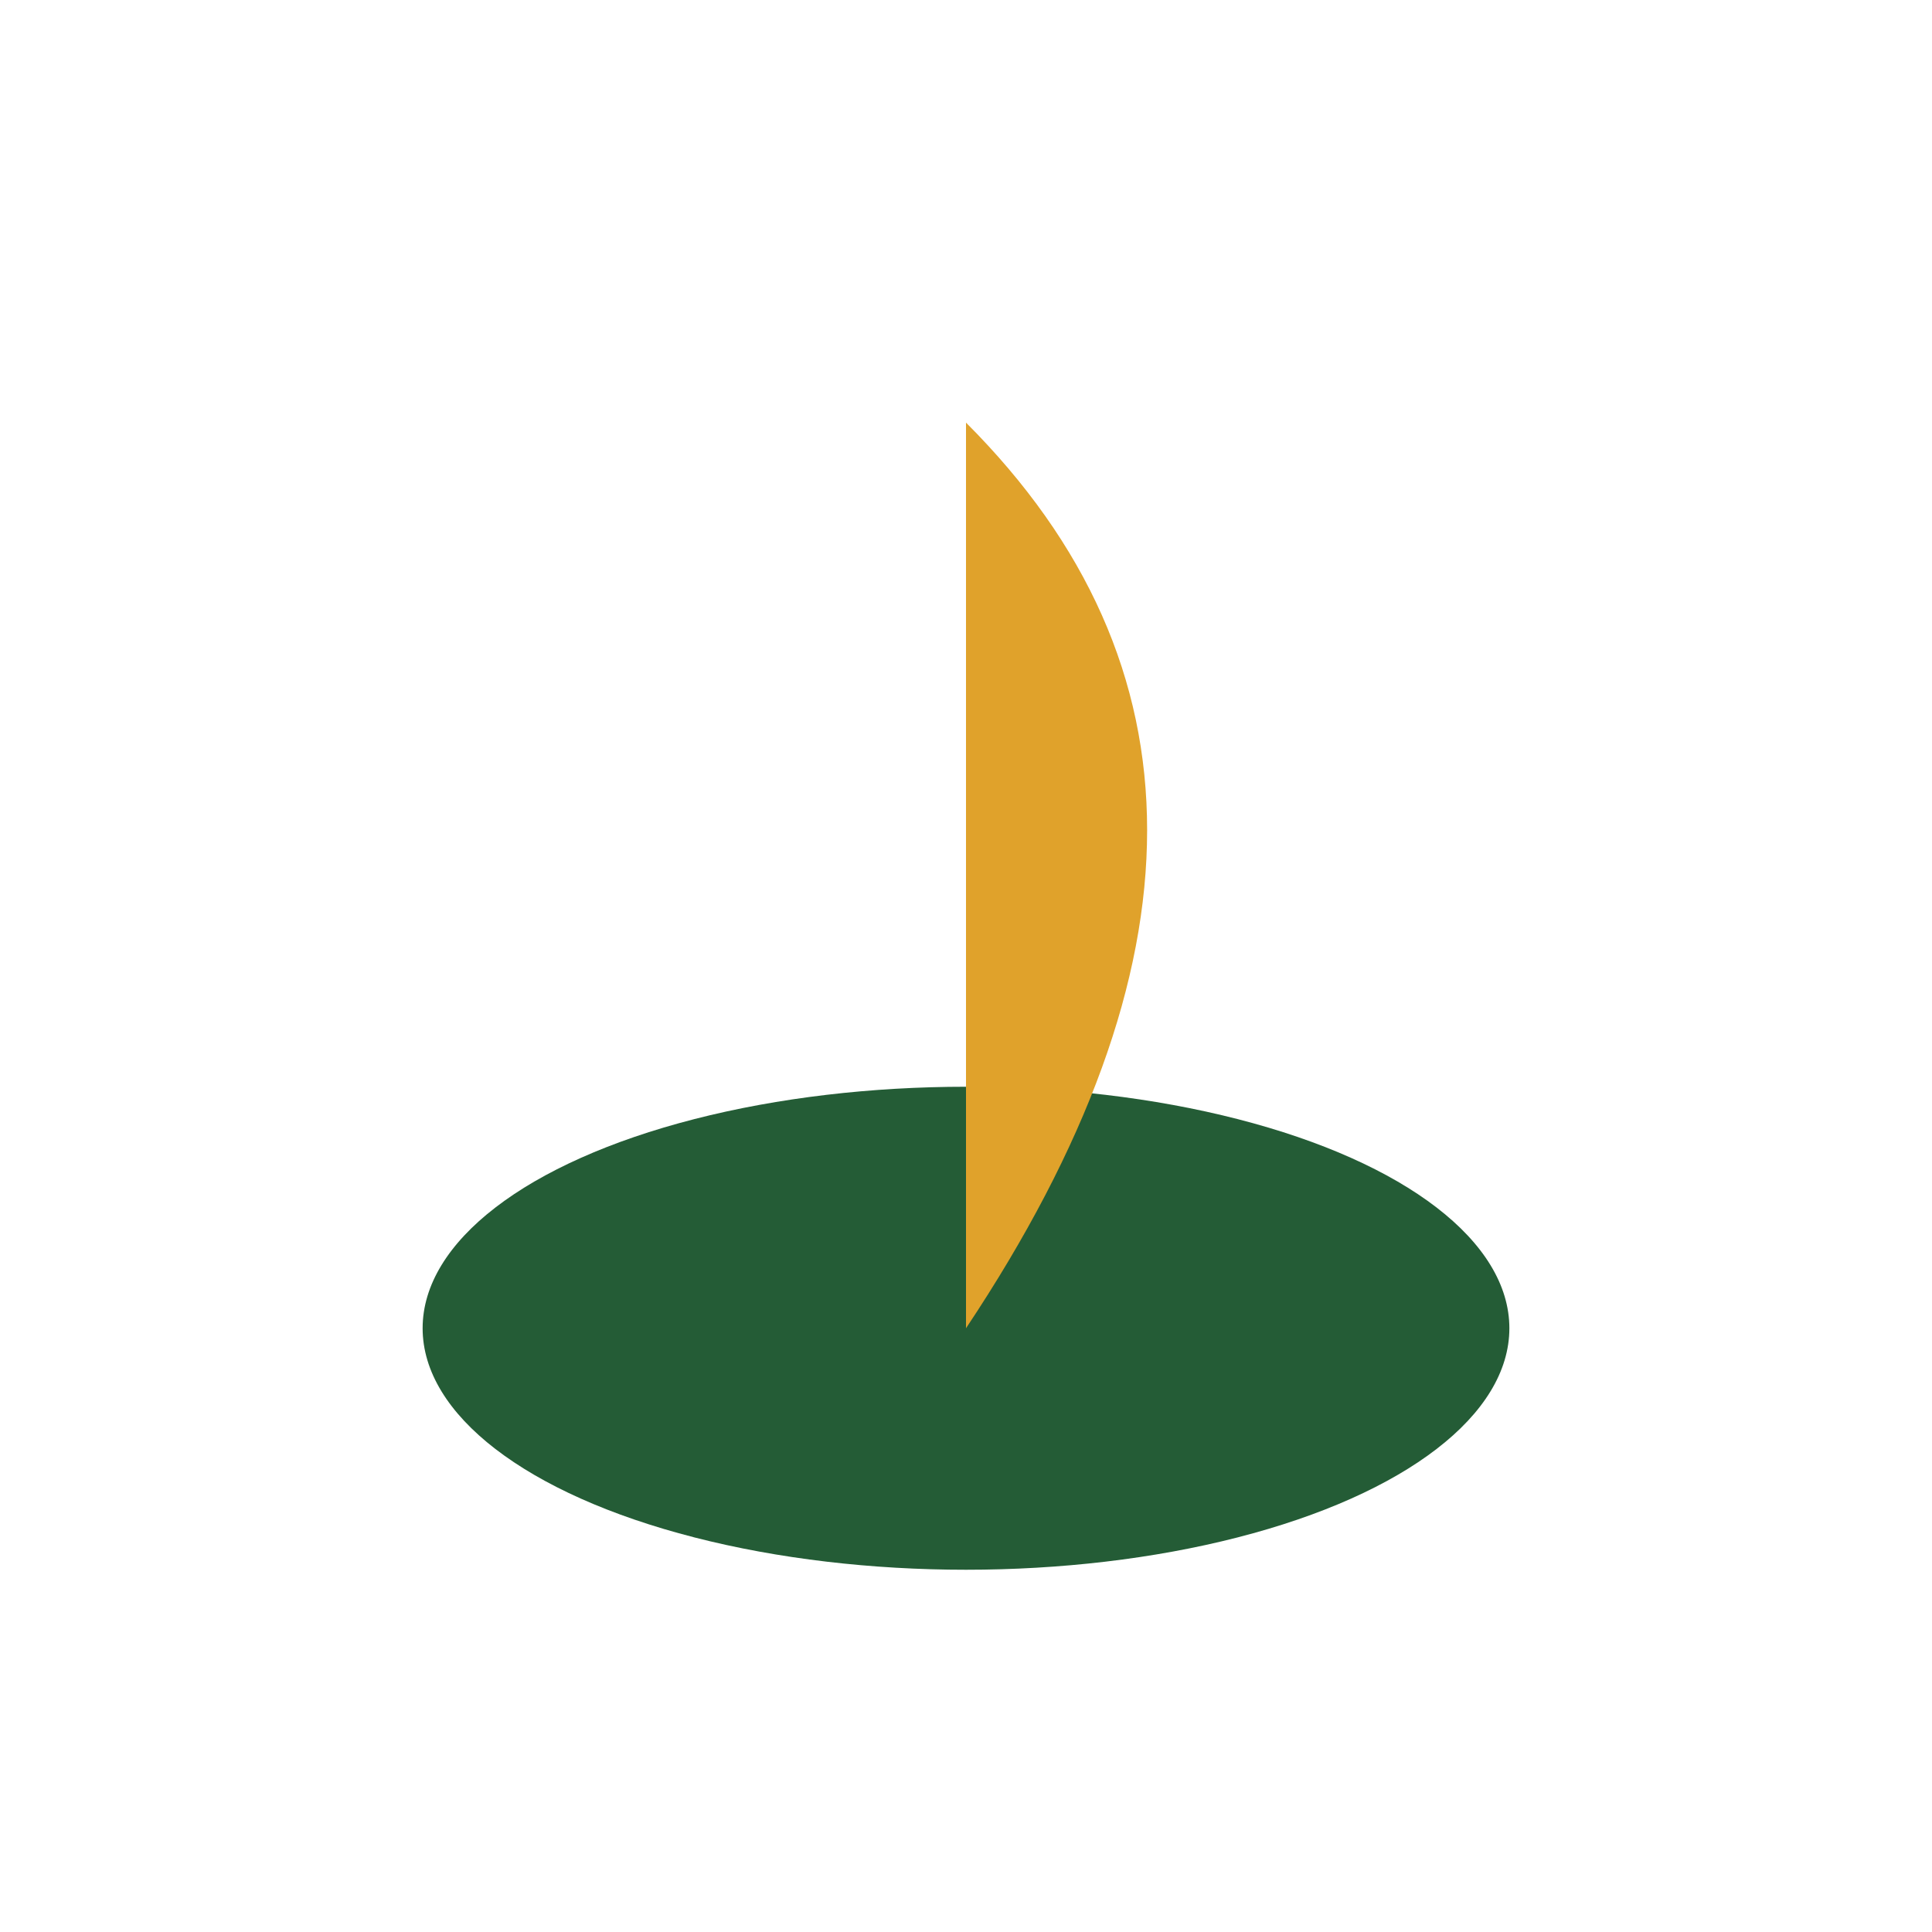
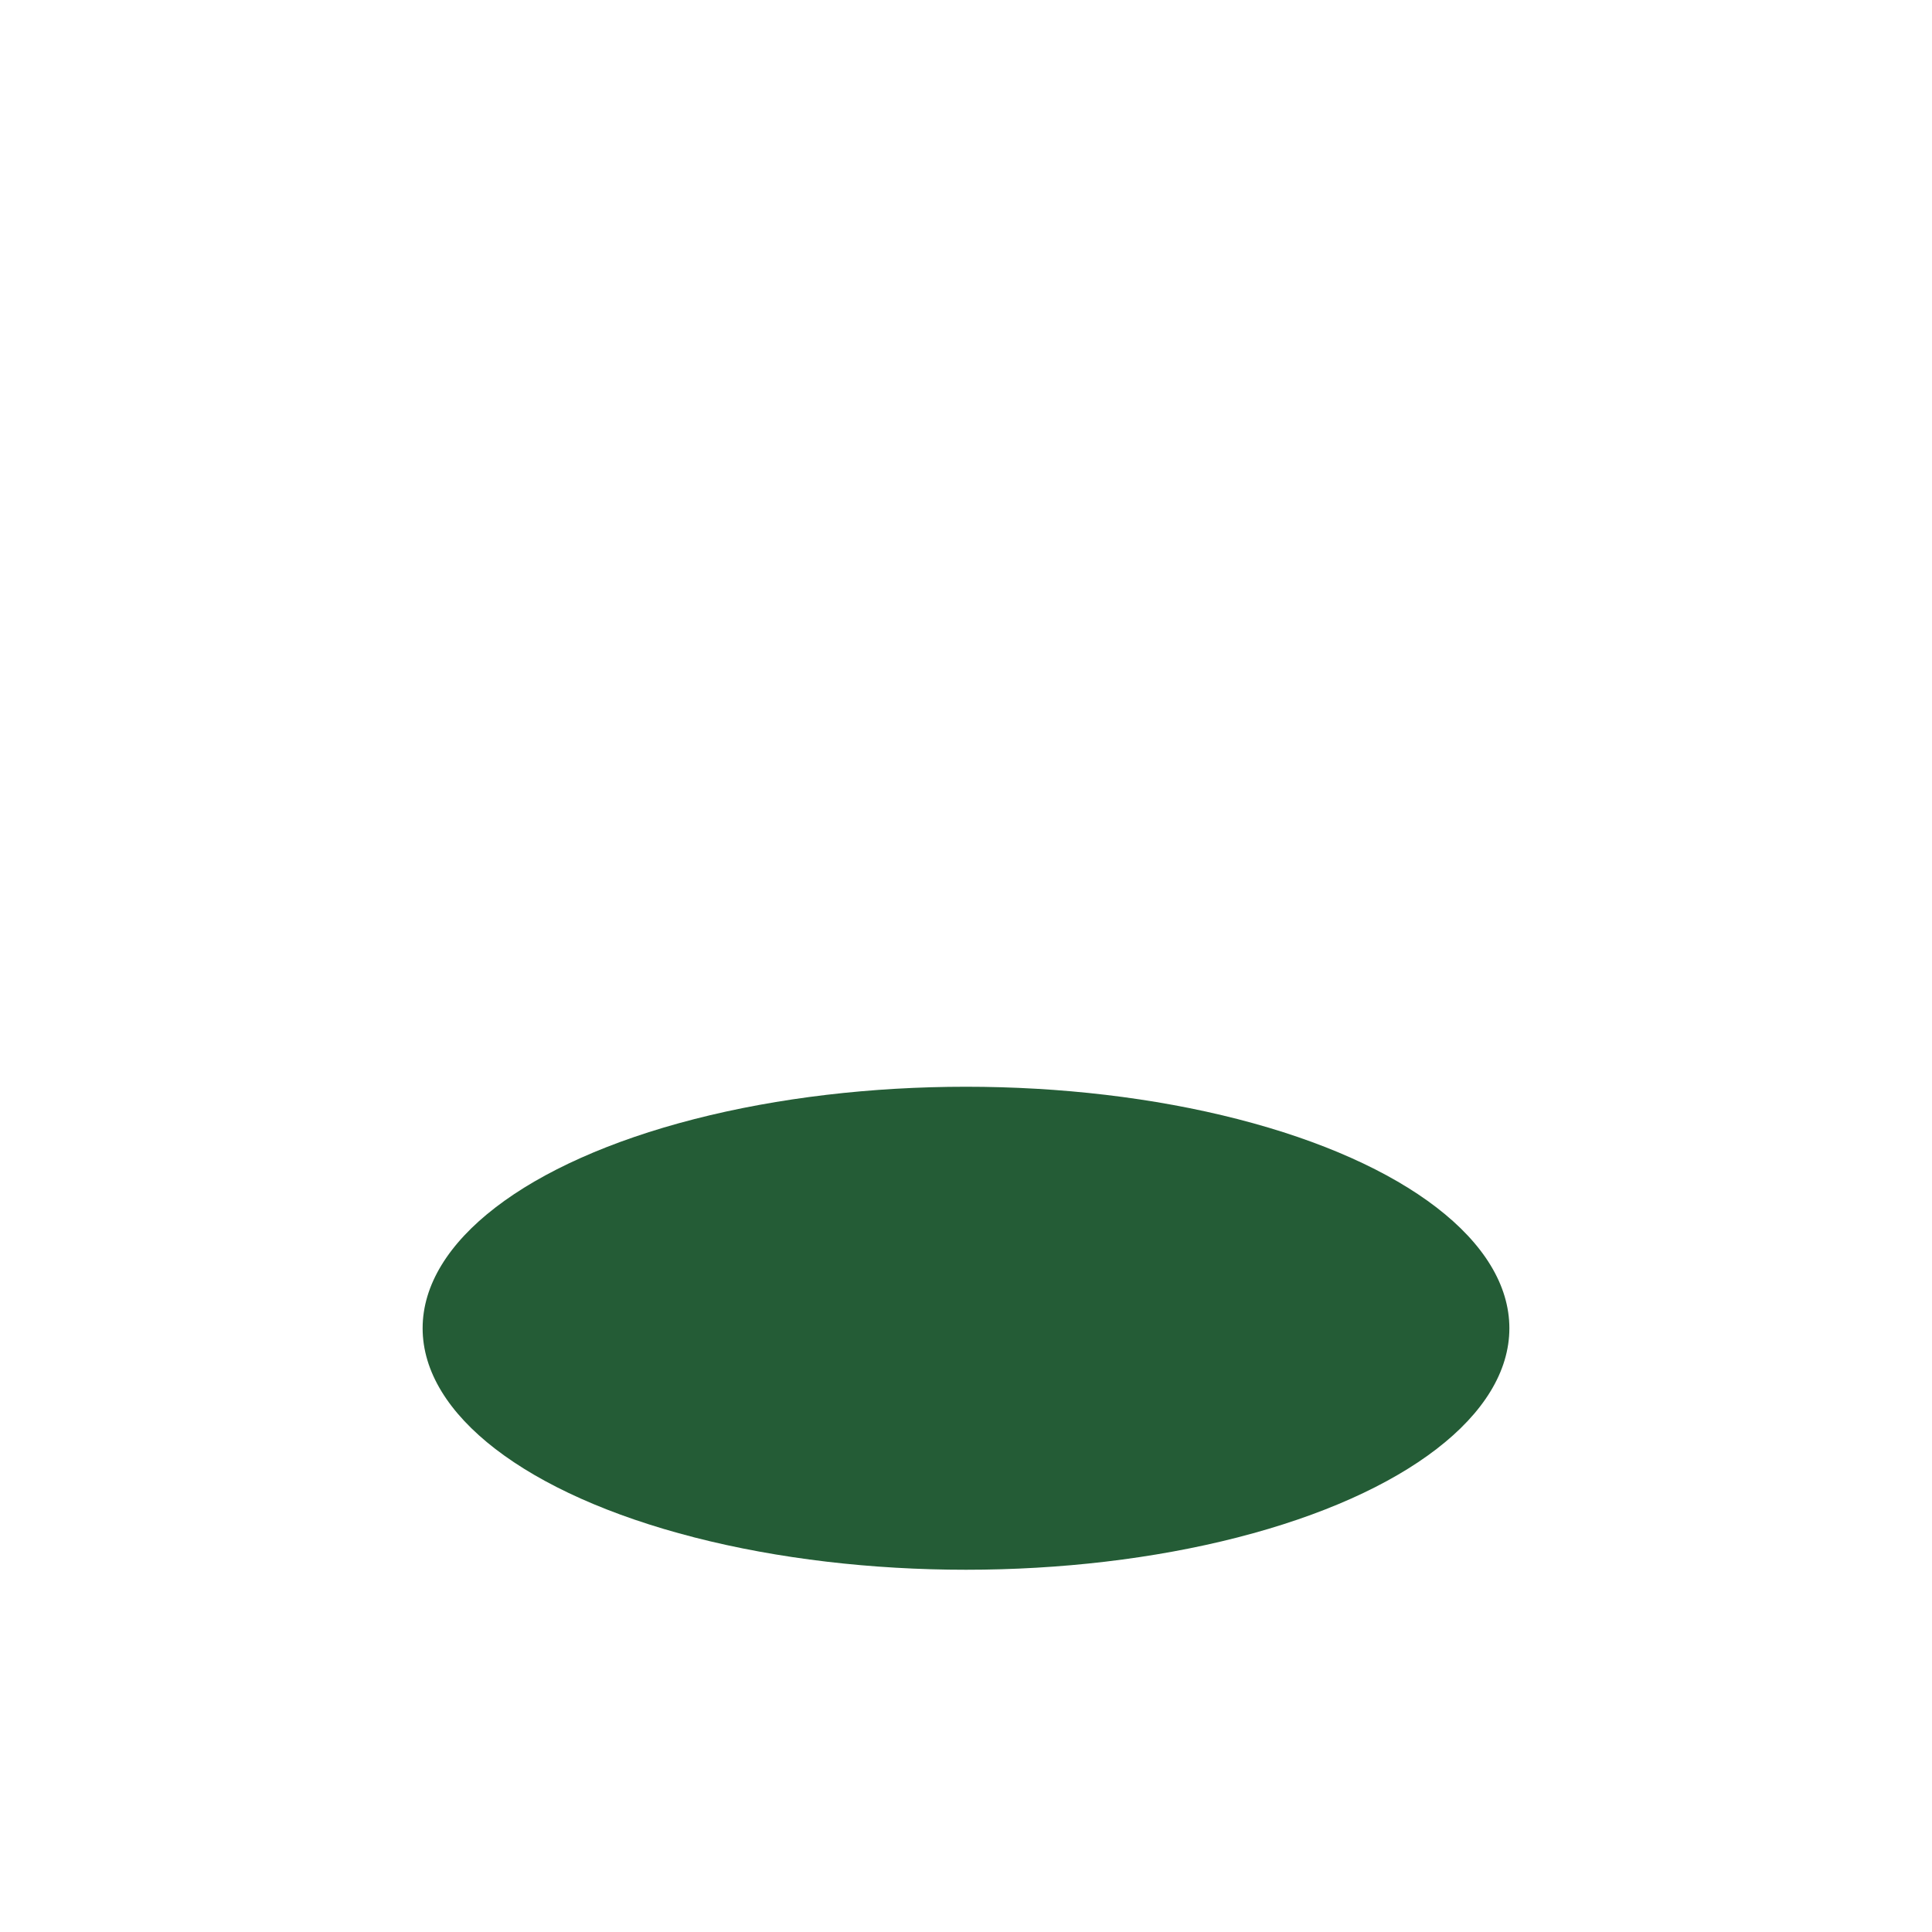
<svg xmlns="http://www.w3.org/2000/svg" width="32" height="32" viewBox="0 0 32 32">
  <ellipse cx="16" cy="22" rx="9" ry="4" fill="#245C36" />
-   <path d="M16 22V7Q22 13 16 22" fill="#E0A22B" />
</svg>